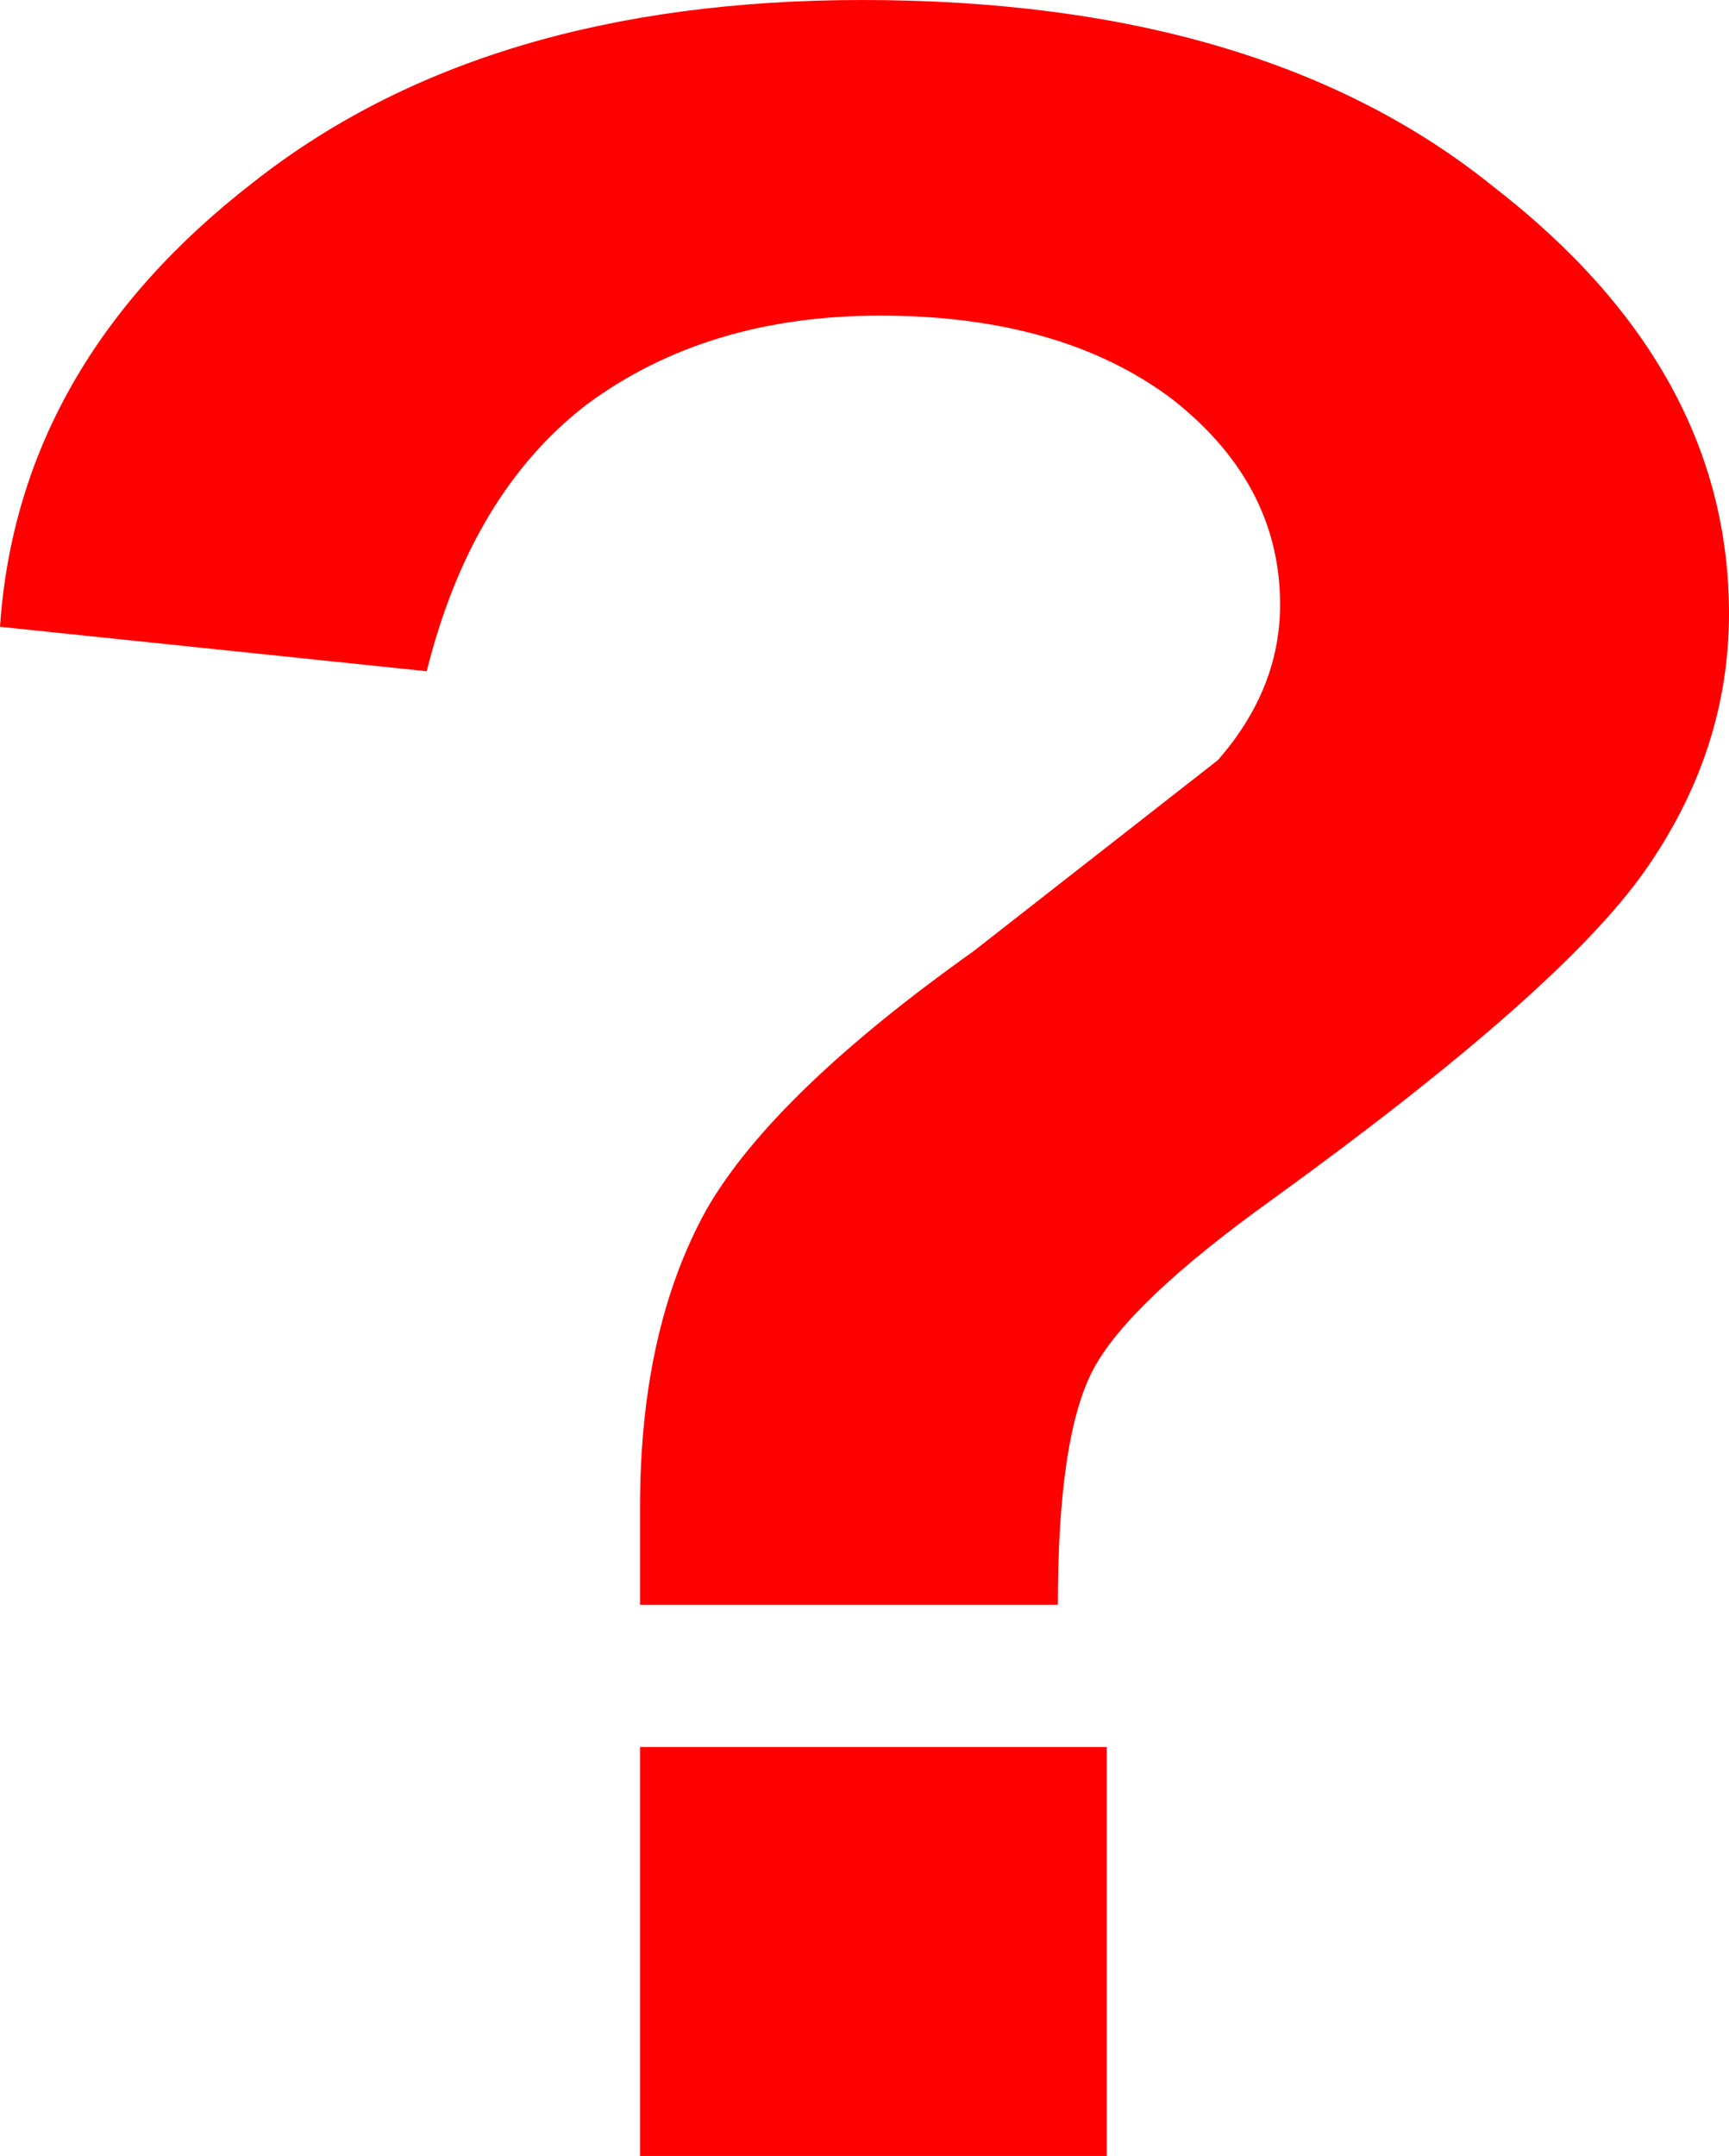
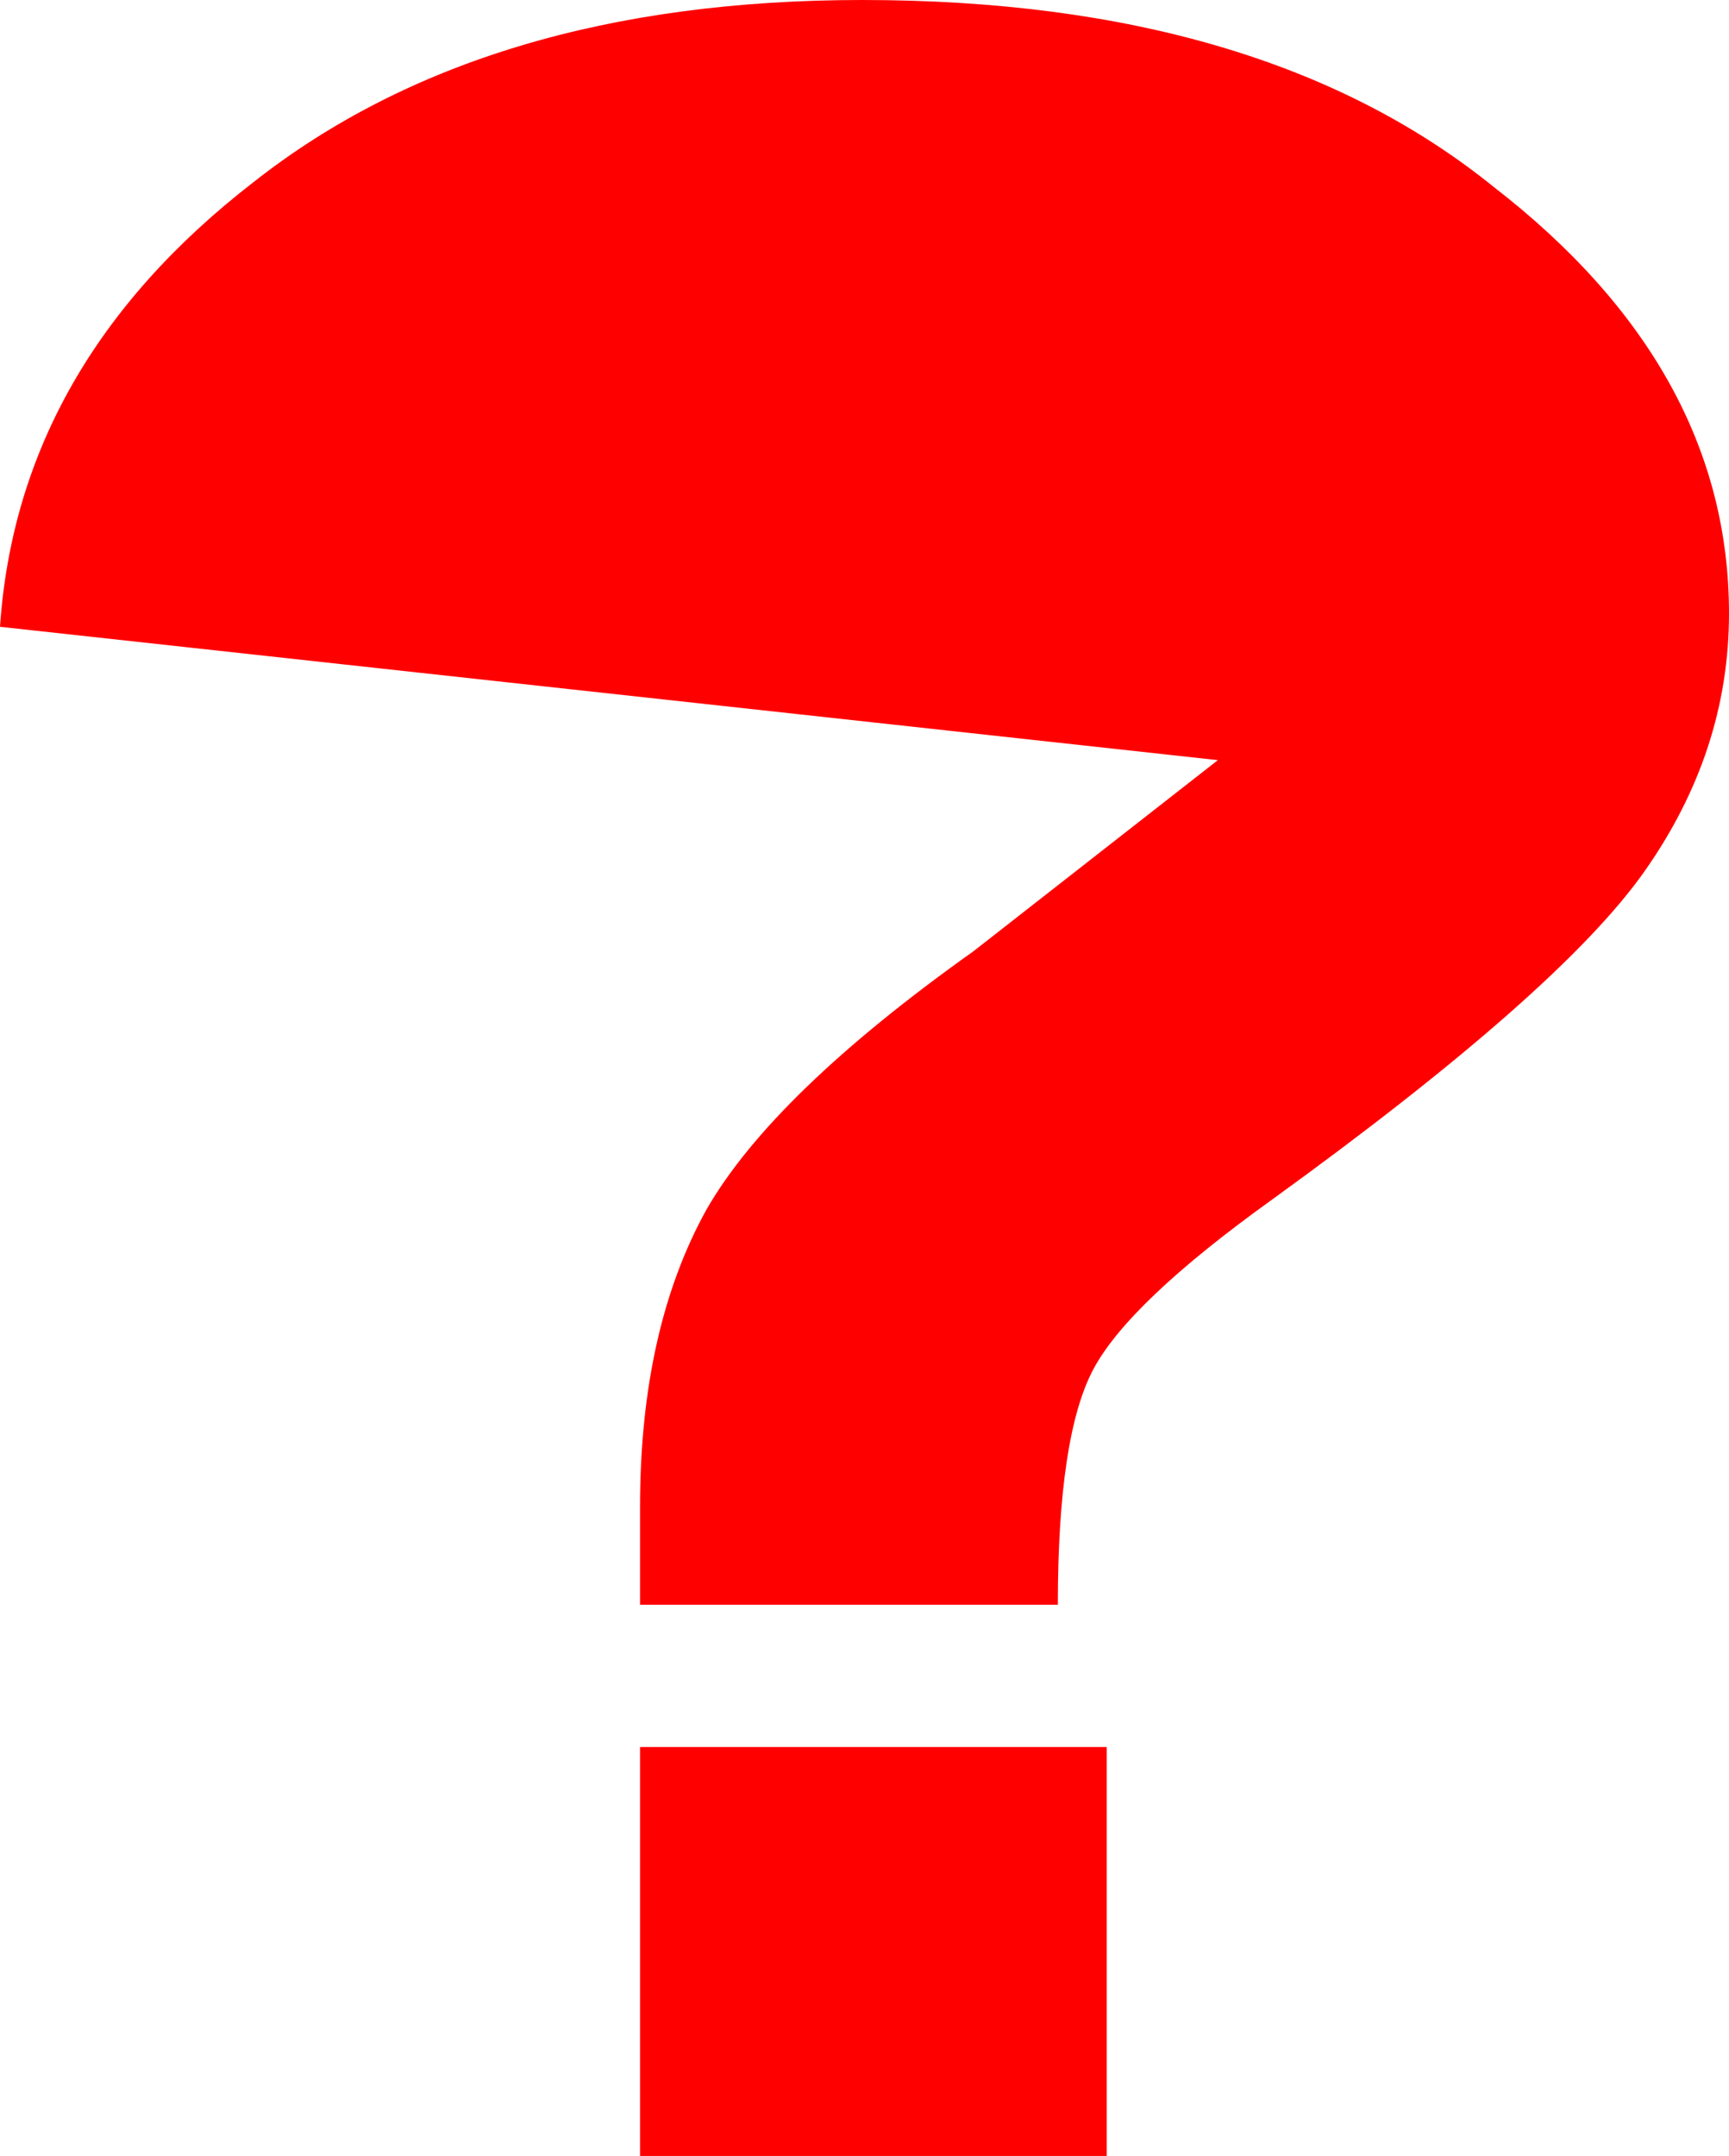
<svg xmlns="http://www.w3.org/2000/svg" height="24.25px" width="19.45px">
  <g transform="matrix(1.0, 0.0, 0.0, 1.0, -32.35, -24.85)">
-     <path d="M44.25 42.9 L39.55 42.9 39.55 41.8 Q39.55 39.8 40.3 38.45 41.05 37.15 43.3 35.55 L46.05 33.4 Q46.75 32.6 46.75 31.65 46.75 30.3 45.55 29.35 44.3 28.4 42.25 28.4 40.3 28.4 38.95 29.4 37.65 30.4 37.15 32.4 L32.35 31.9 Q32.55 28.95 35.2 26.9 37.8 24.85 42.05 24.85 46.55 24.85 49.15 26.95 51.8 29.0 51.8 31.75 51.8 33.3 50.85 34.65 49.9 36.0 46.65 38.35 45.05 39.5 44.65 40.25 44.25 41.0 44.25 42.9 M39.55 44.5 L44.8 44.5 44.8 49.1 39.55 49.1 39.55 44.5" fill="#ff0000" fill-rule="evenodd" stroke="none" />
+     <path d="M44.25 42.9 L39.55 42.9 39.55 41.8 Q39.55 39.8 40.3 38.45 41.05 37.15 43.3 35.55 L46.05 33.4 L32.35 31.9 Q32.55 28.95 35.2 26.9 37.8 24.85 42.05 24.85 46.55 24.85 49.15 26.95 51.8 29.0 51.8 31.75 51.8 33.3 50.85 34.65 49.9 36.0 46.65 38.35 45.05 39.5 44.65 40.25 44.25 41.0 44.25 42.9 M39.55 44.5 L44.8 44.5 44.8 49.1 39.55 49.1 39.55 44.5" fill="#ff0000" fill-rule="evenodd" stroke="none" />
  </g>
</svg>